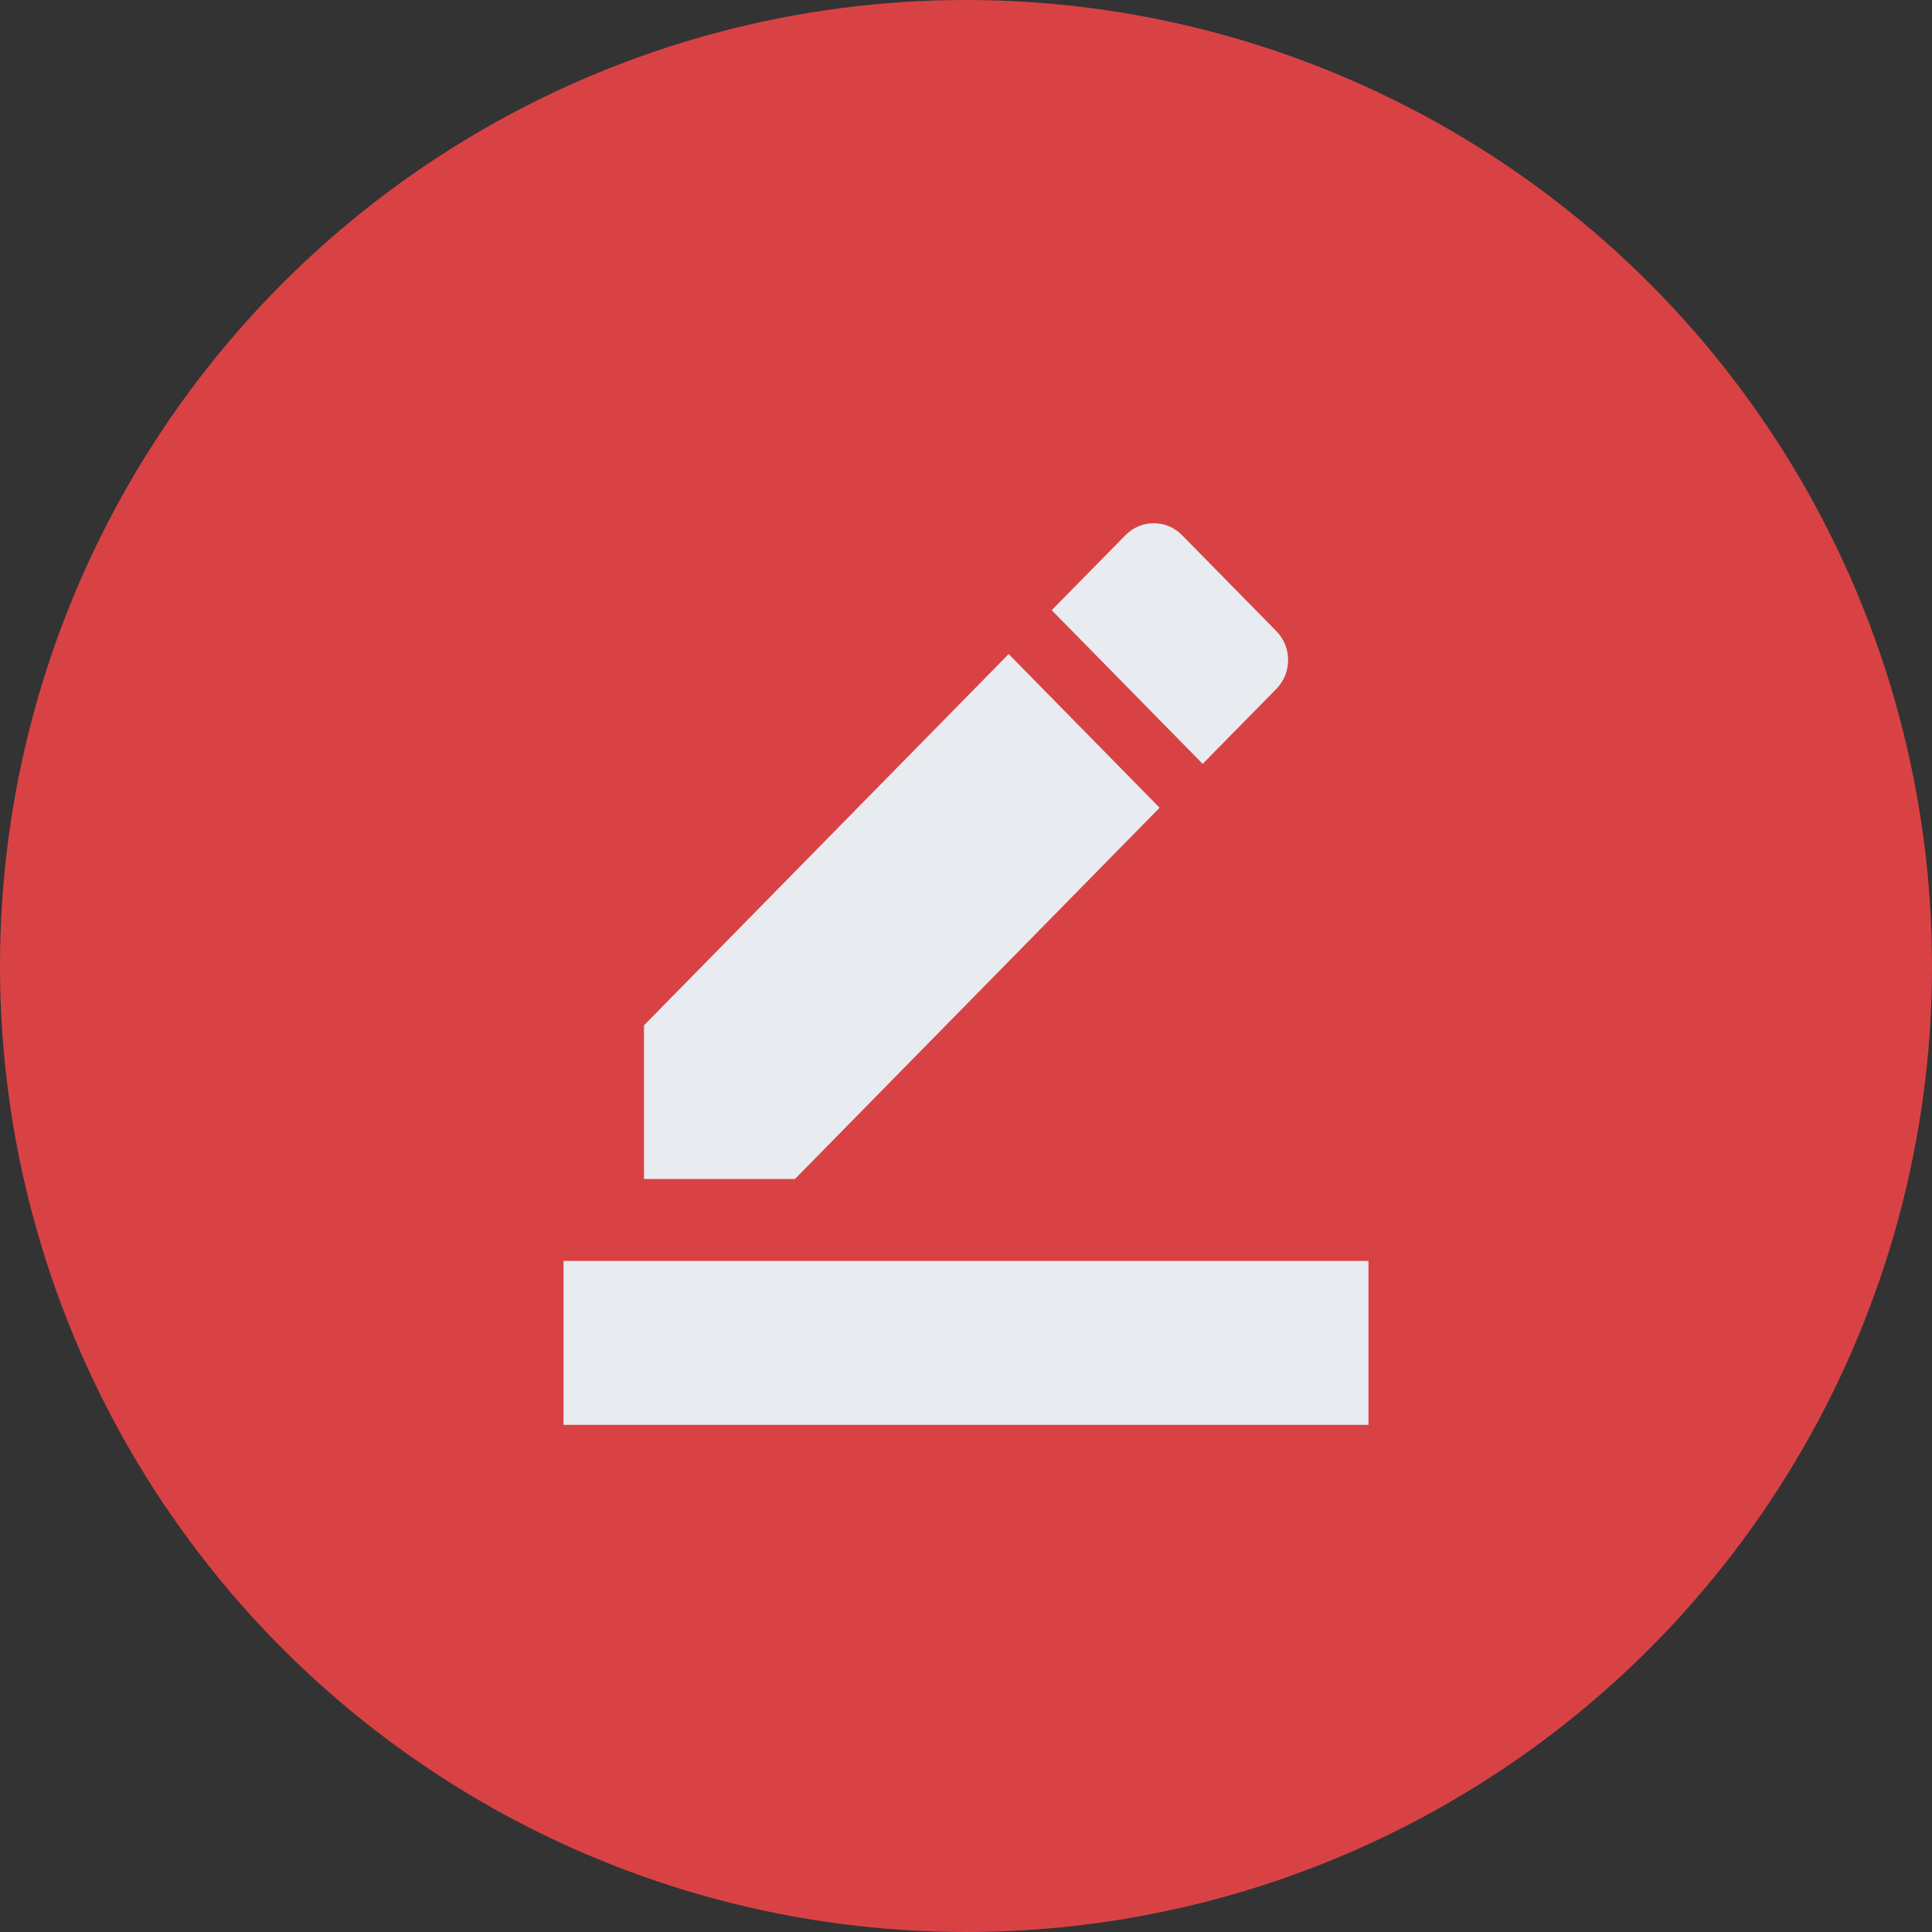
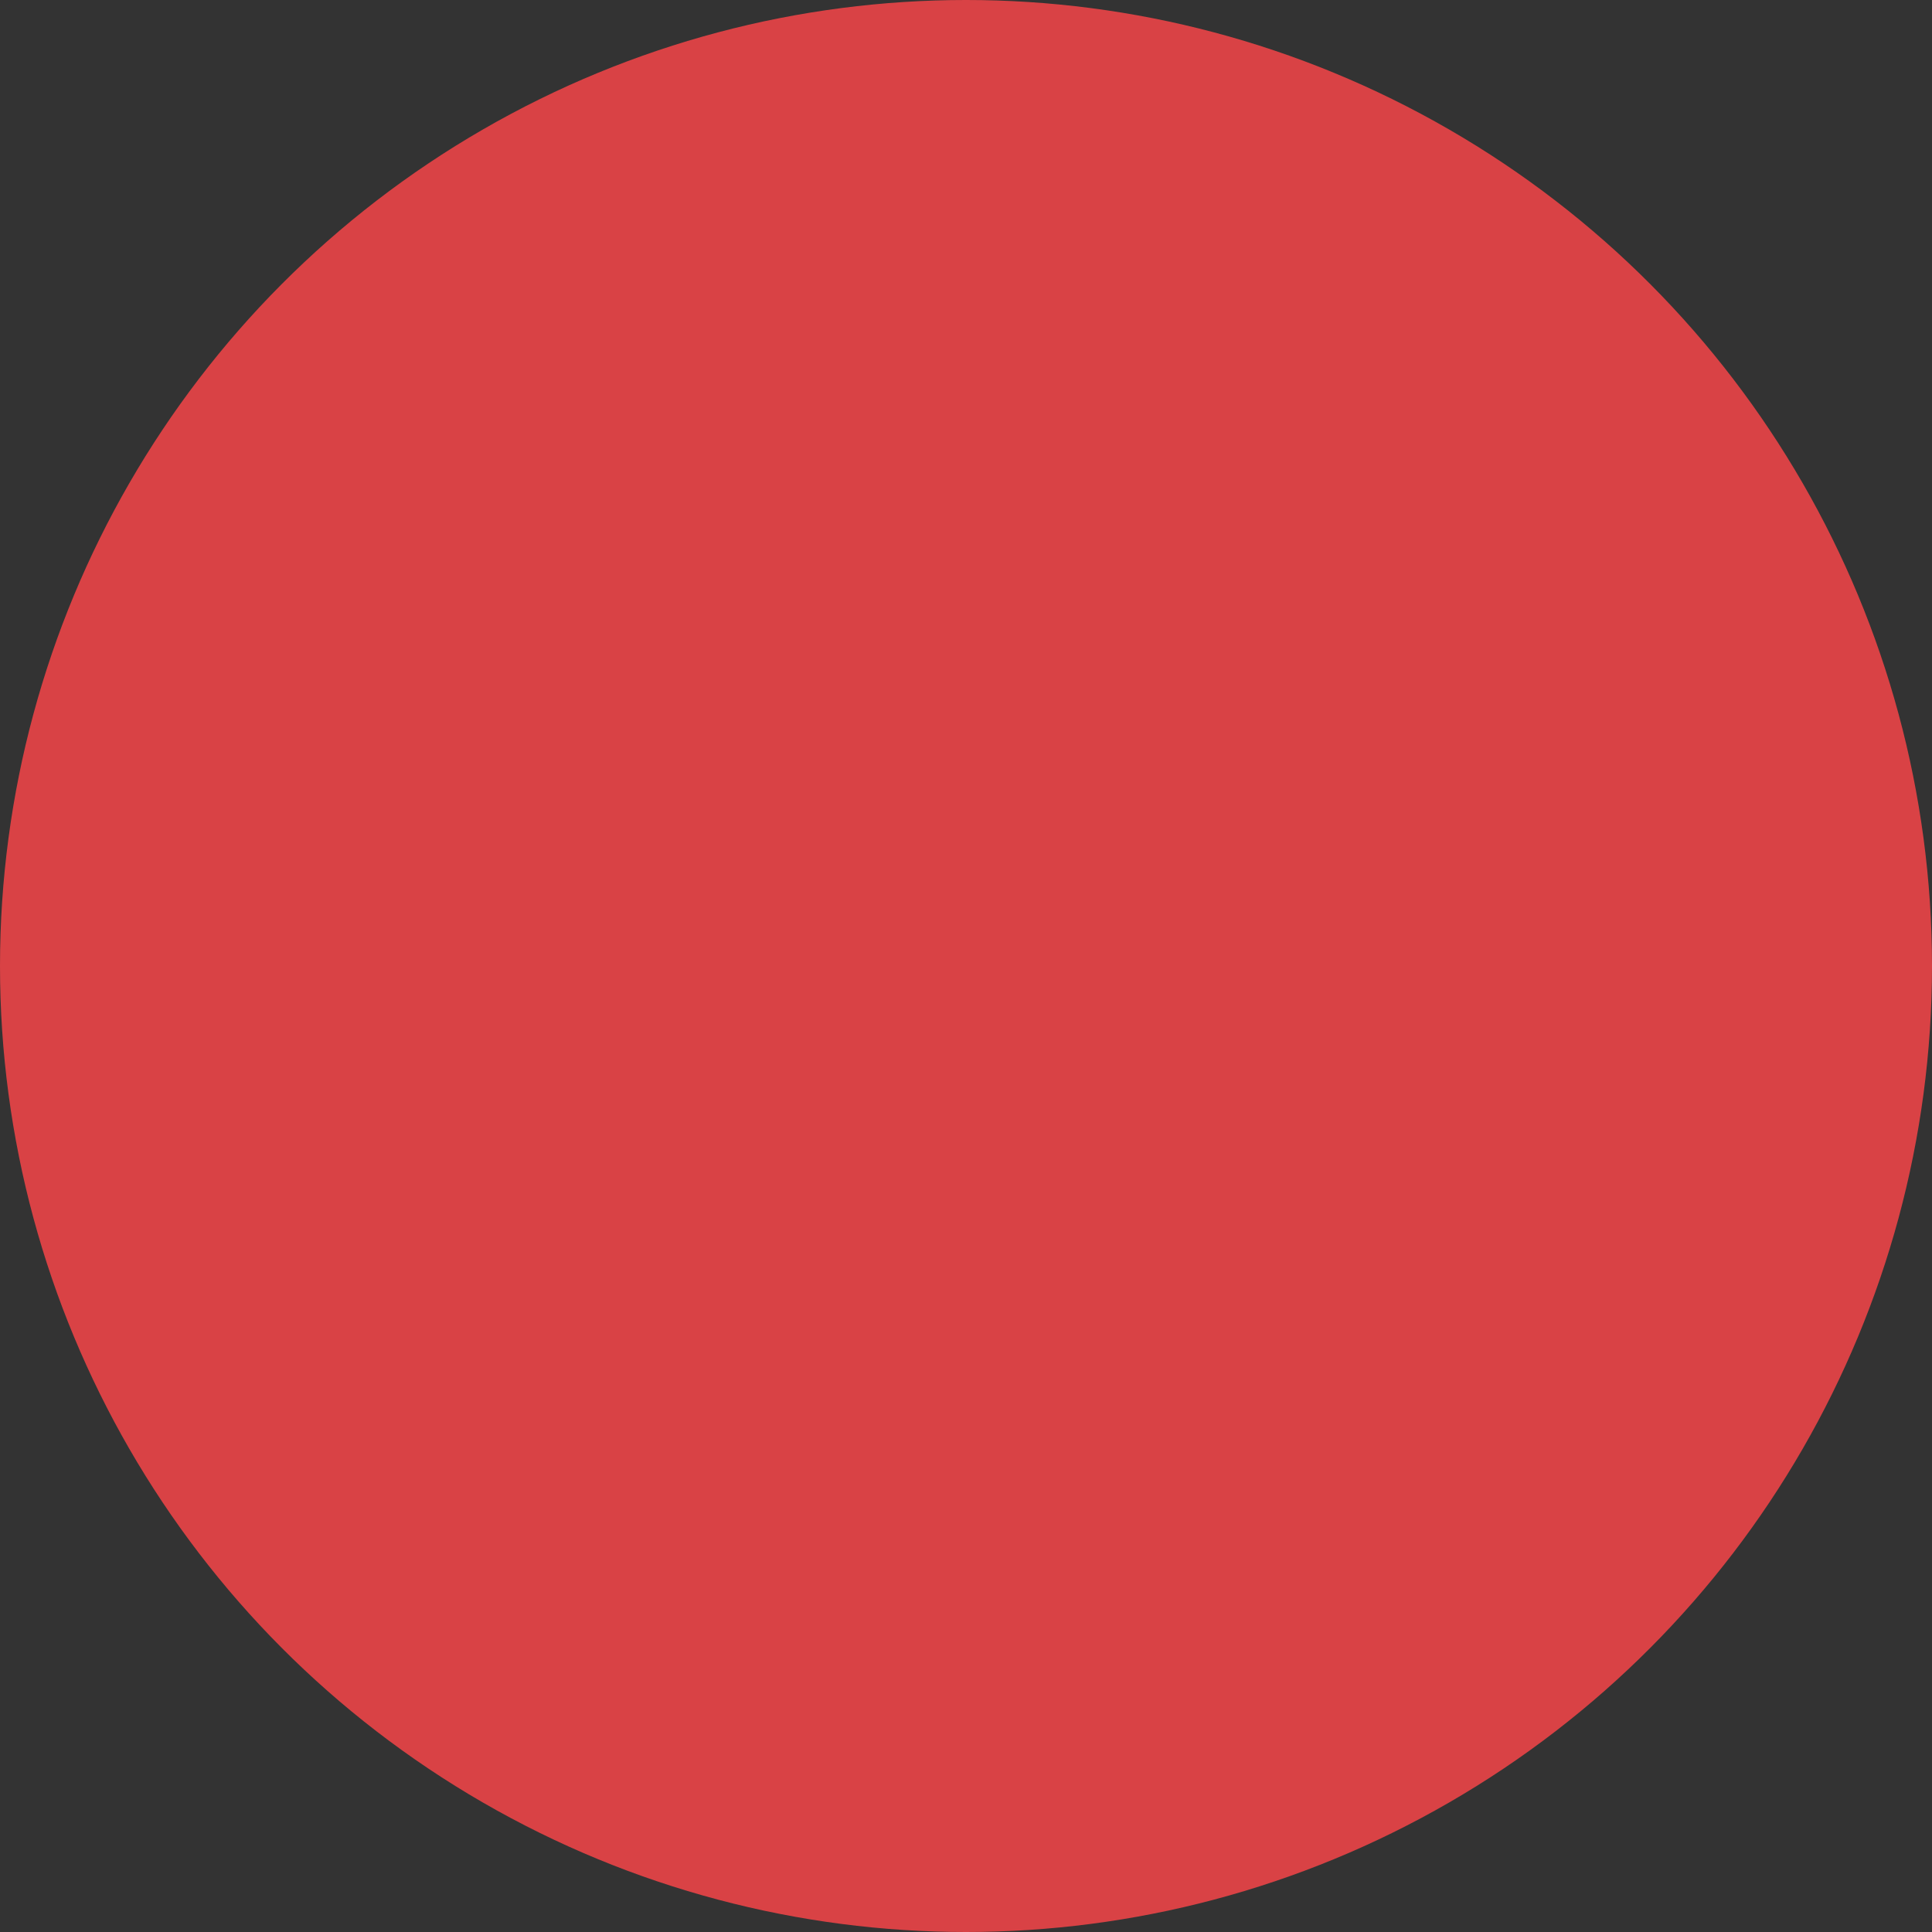
<svg xmlns="http://www.w3.org/2000/svg" width="24" height="24" viewBox="0 0 24 24" fill="none">
  <rect x="0" y="0" width="24" height="24" fill="#333333" stroke="none" />
  <g id="Group 18">
    <circle id="Ellipse 35" cx="12" cy="12" r="12" fill="#D94245" />
-     <path id="Vector" d="M17 17.7H7V15.664H17V17.7ZM12.53 8.125L14.405 10.034L9.875 14.646H8V12.737L12.53 8.125ZM14.94 9.489L13.065 7.58L13.98 6.649C14.175 6.45 14.49 6.45 14.685 6.649L15.855 7.84C16.05 8.039 16.05 8.359 15.855 8.558L14.94 9.489Z" fill="#E8ECF0" />
  </g>
</svg>